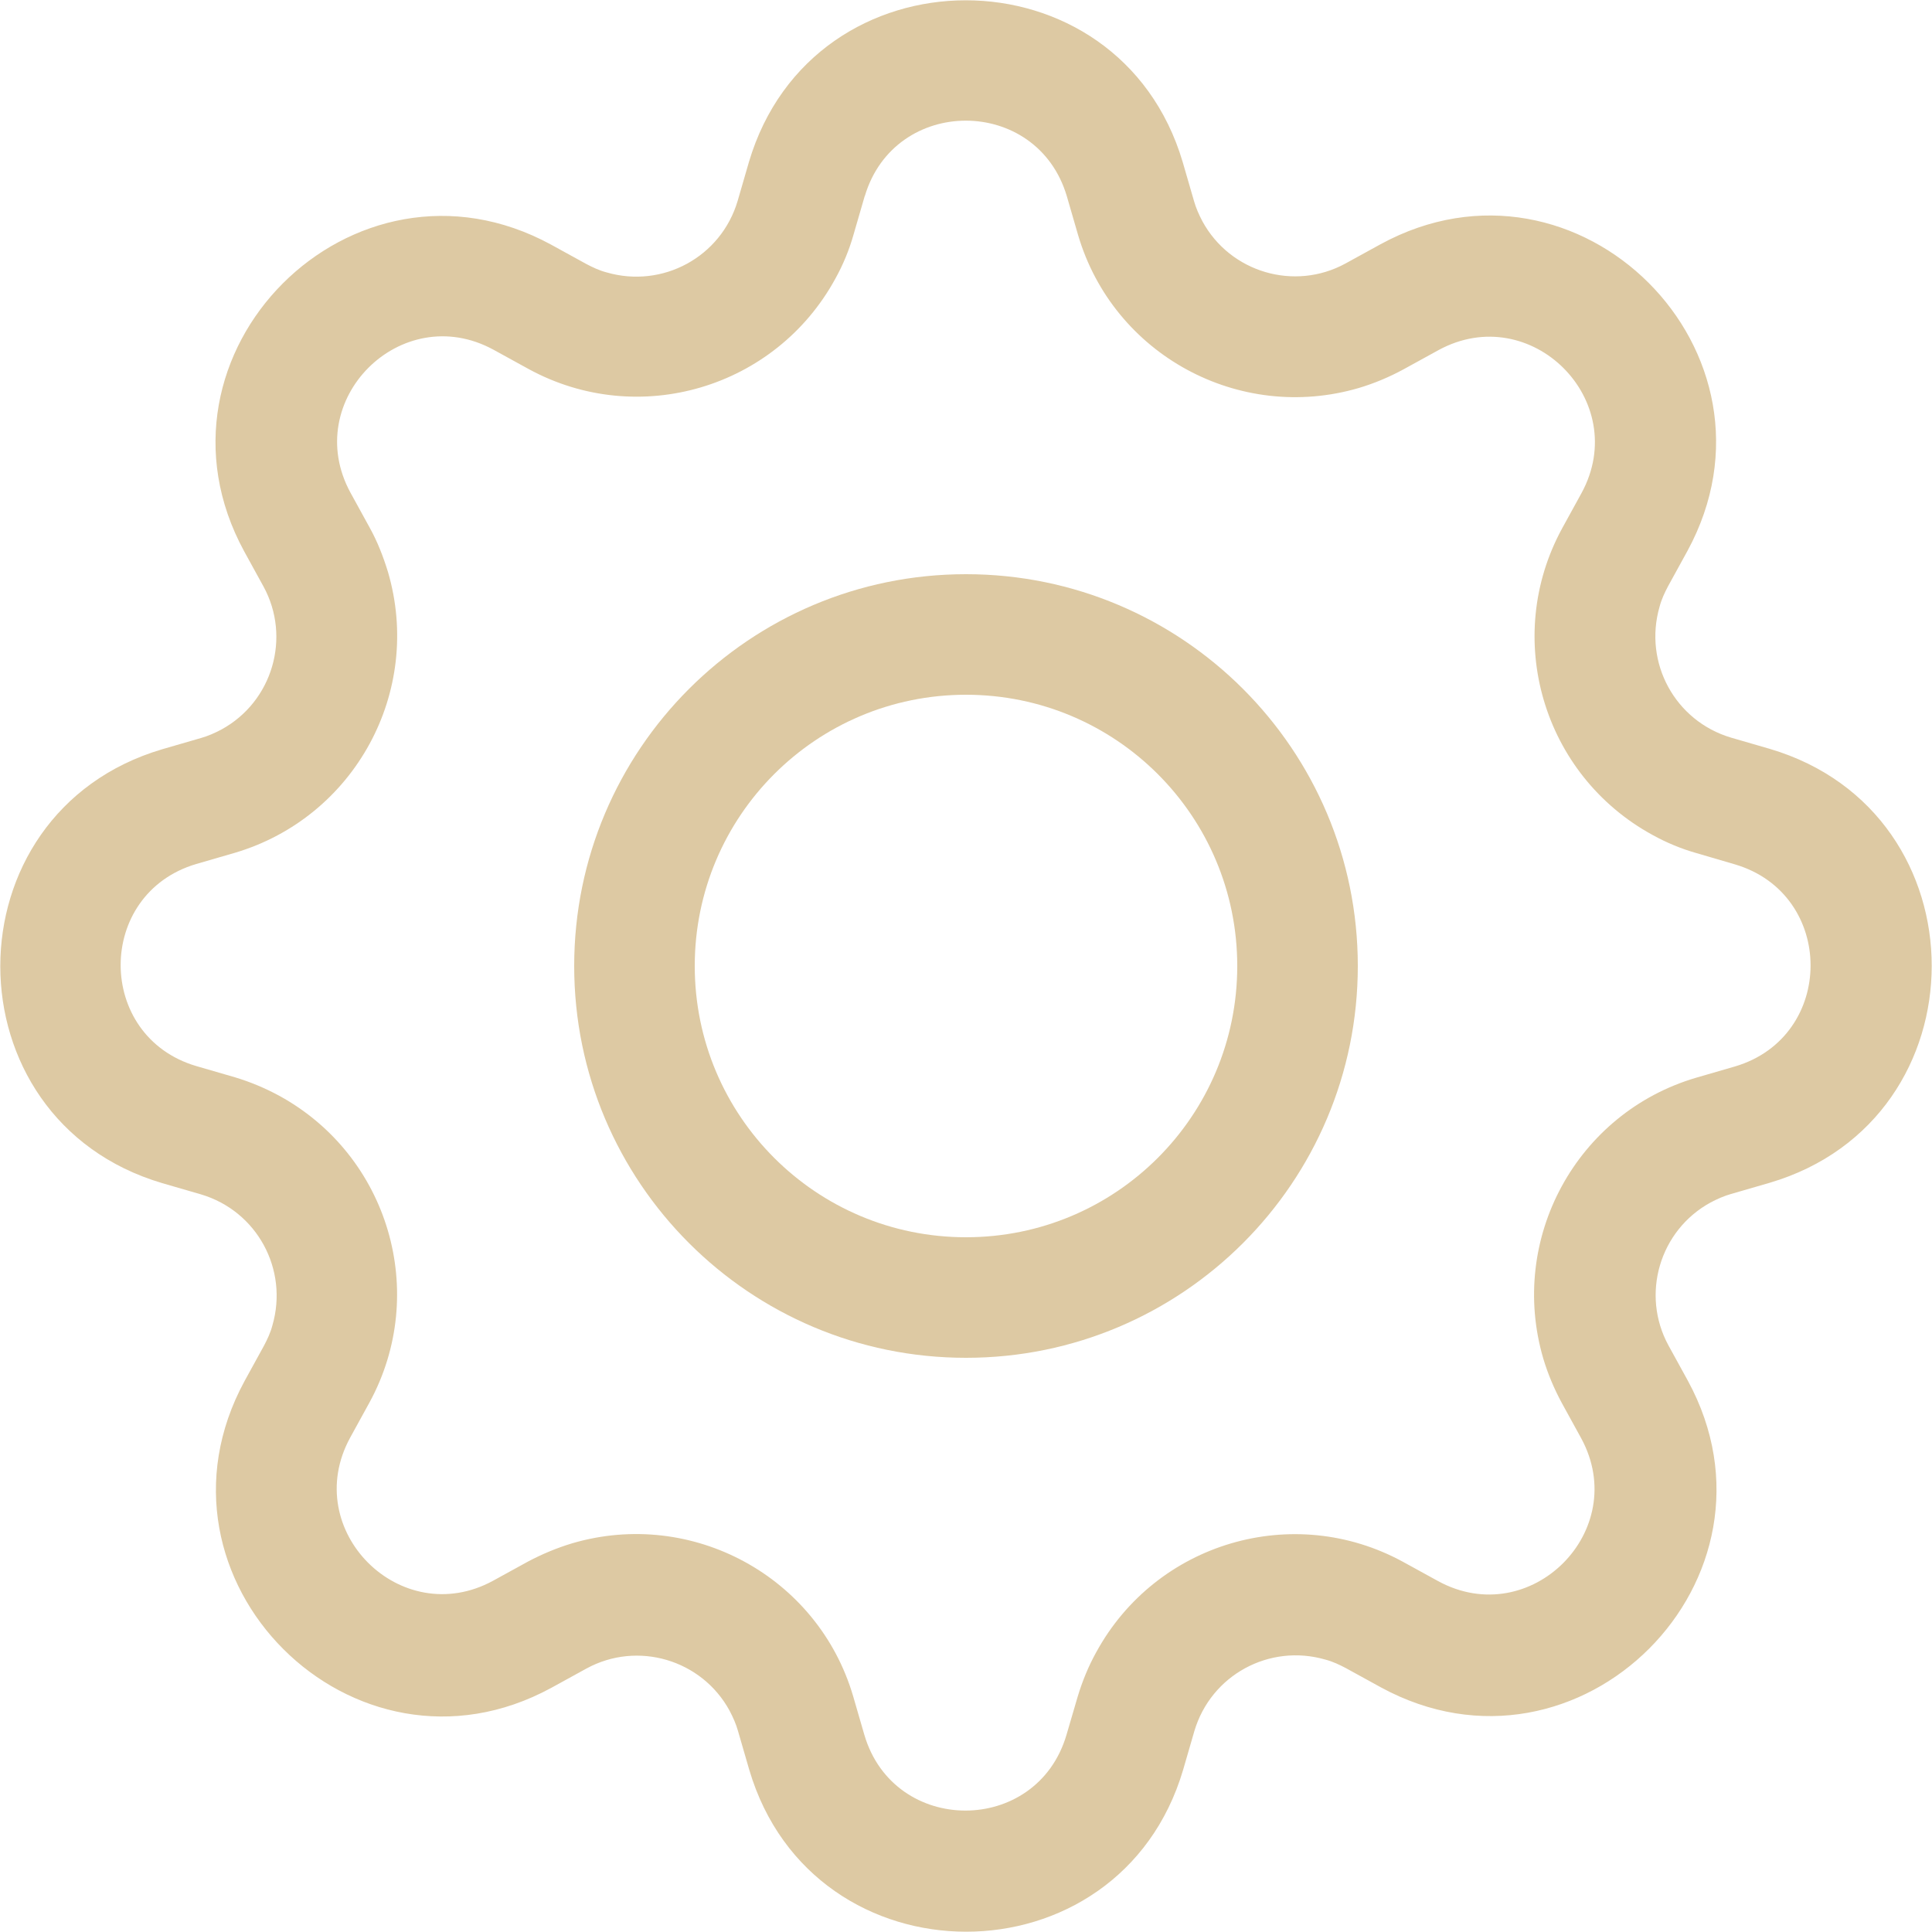
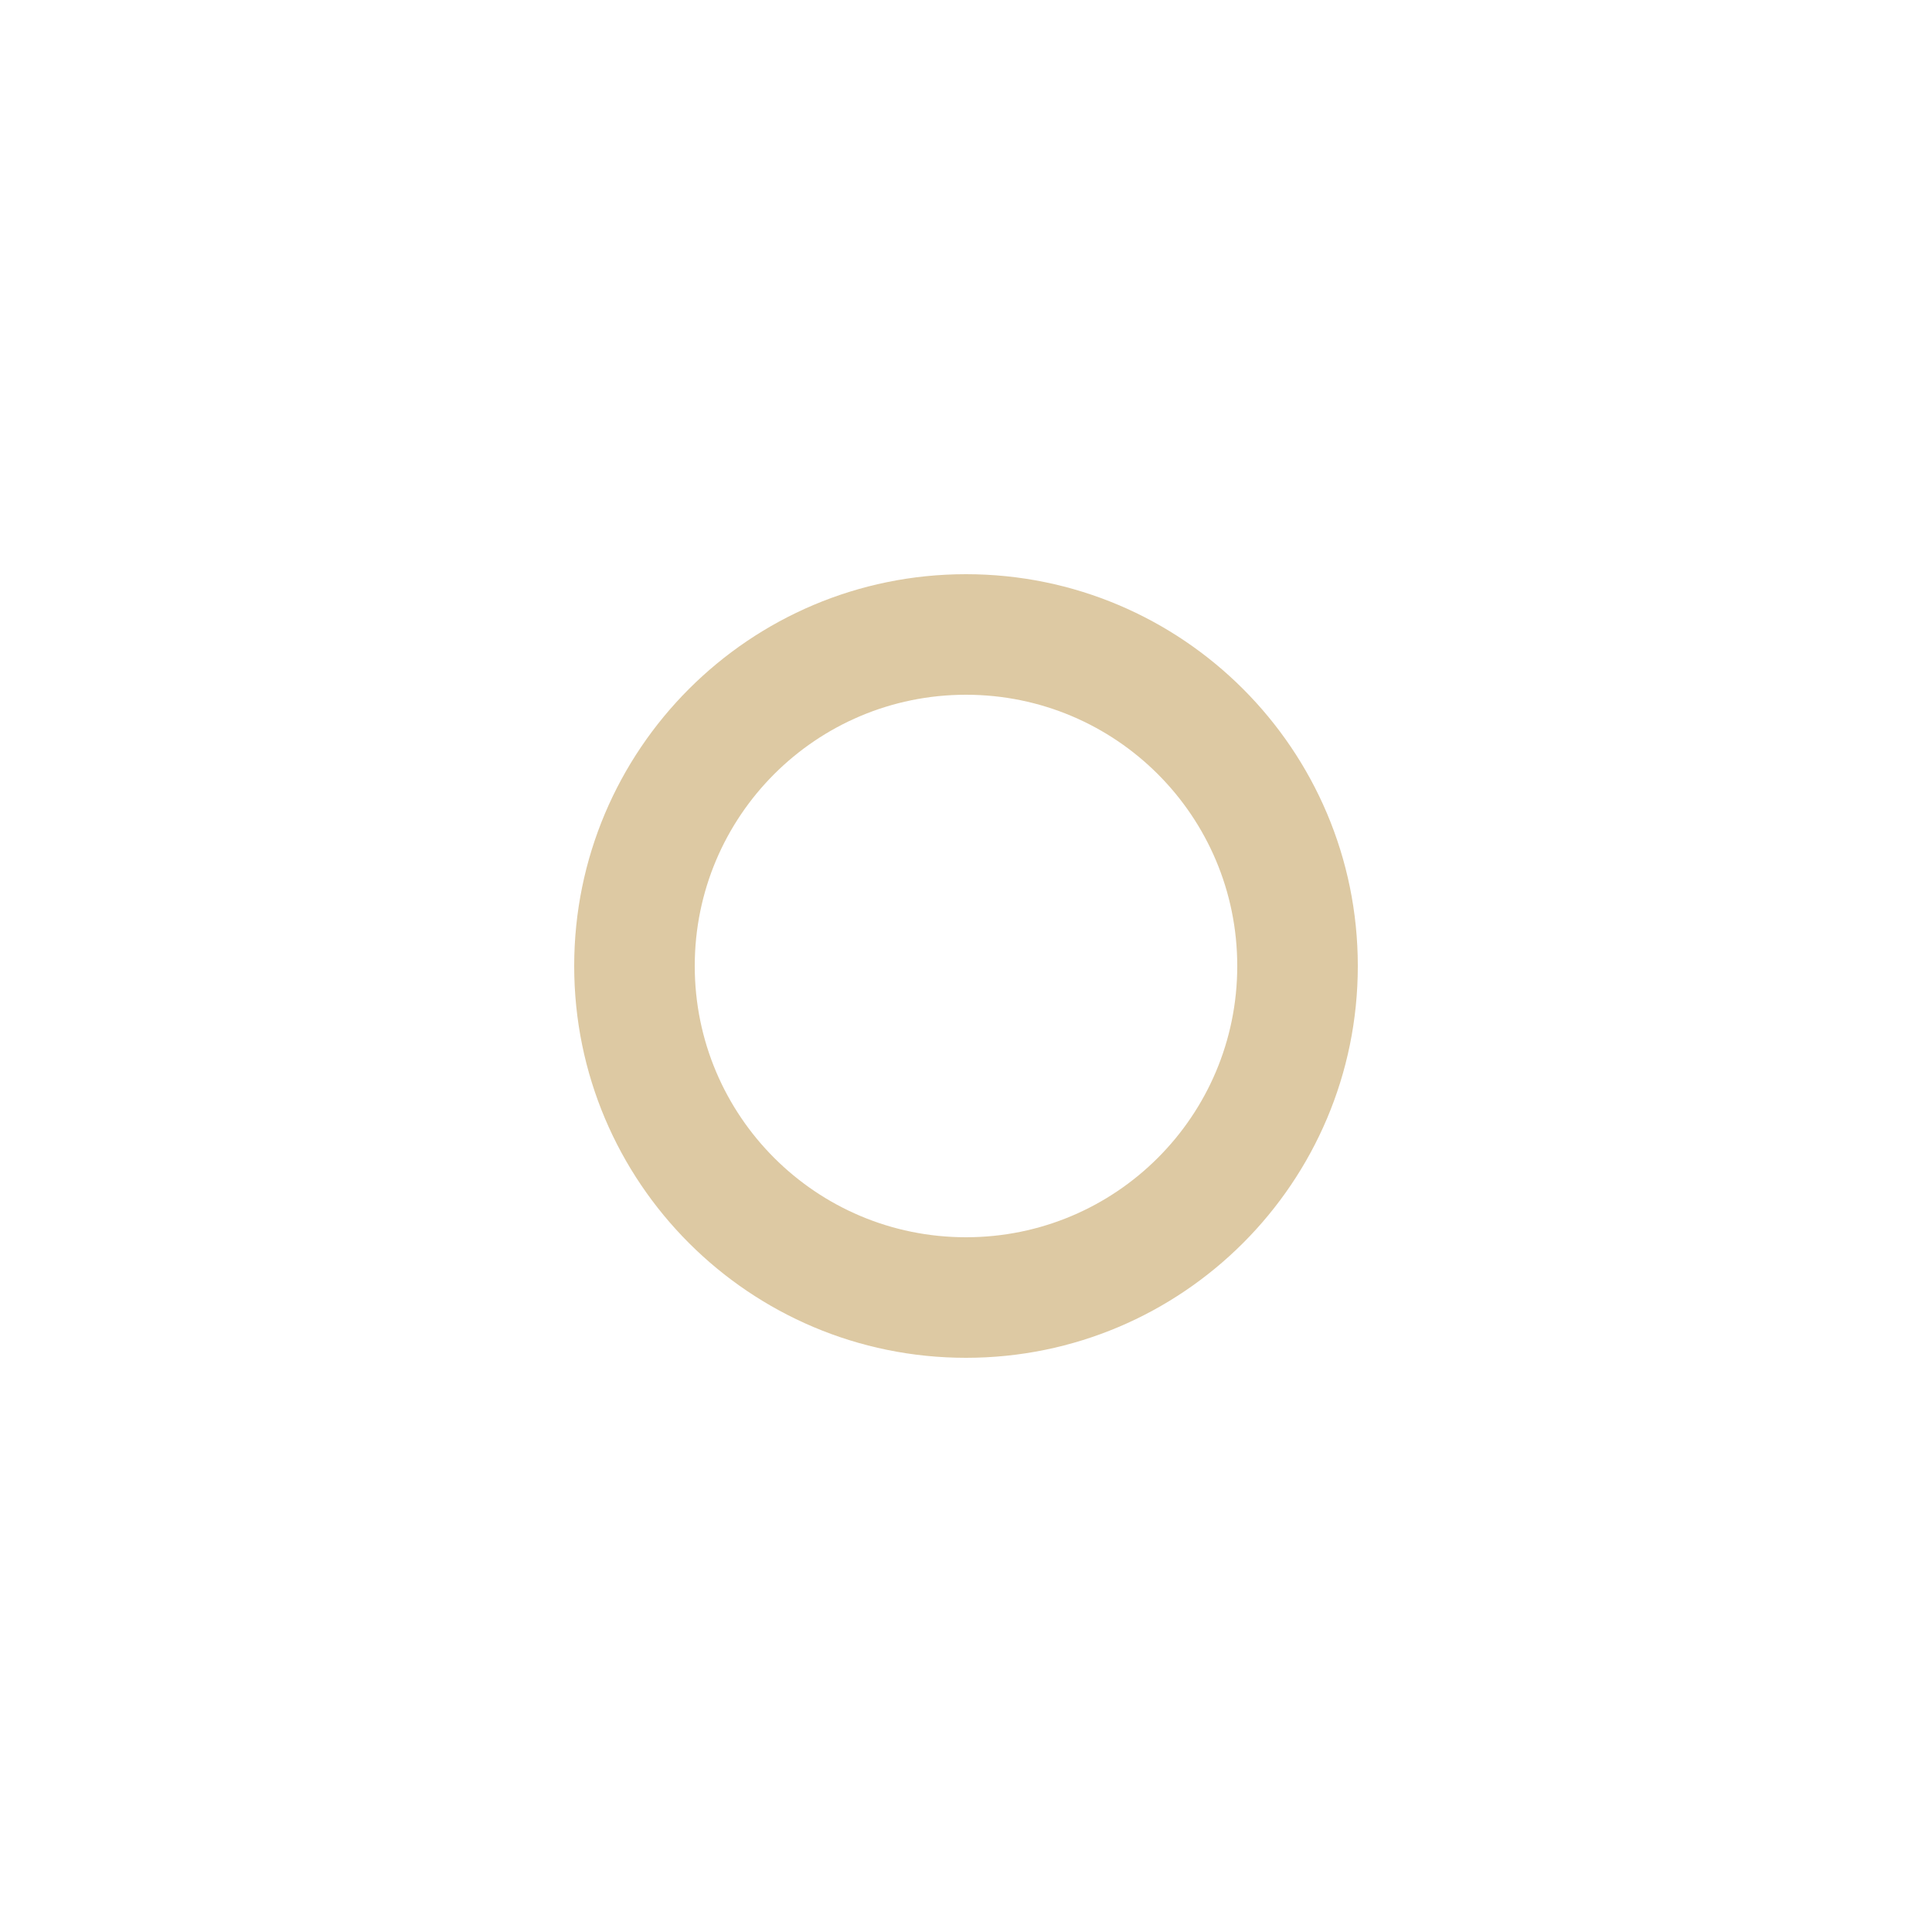
<svg xmlns="http://www.w3.org/2000/svg" id="Capa_1" width="50" height="50" viewBox="0 0 50 50">
  <path d="M25,14.86c-5.6,0-10.14,4.54-10.14,10.14,0,5.6,4.54,10.14,10.14,10.14,5.6,0,10.14-4.54,10.14-10.14,0-5.6-4.54-10.14-10.14-10.14M17.98,25c0-3.88,3.14-7.02,7.02-7.02,3.88,0,7.02,3.14,7.02,7.02,0,3.88-3.14,7.02-7.02,7.02-3.88,0-7.02-3.14-7.02-7.02" fill="#ddc9a3" />
-   <path d="M30.61,4.2c-1.65-5.59-9.58-5.59-11.23,0l-.29,1c-.43,1.45-1.94,2.27-3.39,1.85-.19-.05-.36-.13-.53-.22l-.91-.5c-5.13-2.79-10.73,2.82-7.94,7.94l.5.91c.72,1.32.23,2.98-1.09,3.7-.17.09-.35.17-.53.22l-1,.29c-5.59,1.65-5.59,9.58,0,11.23l1,.29c1.45.43,2.27,1.94,1.85,3.39-.05.19-.13.36-.22.53l-.5.91c-2.79,5.13,2.82,10.73,7.94,7.94l.91-.5c1.32-.72,2.98-.23,3.7,1.09.09.17.17.35.22.53l.29,1c1.65,5.59,9.58,5.59,11.23,0l.29-1c.43-1.45,1.94-2.27,3.39-1.85.19.05.36.13.53.22l.91.5c5.13,2.79,10.73-2.82,7.94-7.94l-.5-.91c-.72-1.32-.23-2.98,1.09-3.7.17-.09.35-.17.53-.22l1-.29c5.59-1.65,5.59-9.58,0-11.23l-1-.29c-1.45-.43-2.27-1.94-1.85-3.39.05-.19.13-.36.22-.53l.5-.91c2.79-5.13-2.82-10.73-7.94-7.94l-.91.5c-1.32.72-2.98.23-3.7-1.09-.09-.17-.17-.35-.22-.53l-.29-1ZM22.38,5.08c.77-2.61,4.46-2.61,5.23,0l.29,1c.91,3.1,4.17,4.87,7.27,3.96.4-.12.78-.28,1.15-.48l.91-.5c2.39-1.3,5,1.31,3.7,3.7l-.5.91c-1.55,2.84-.5,6.39,2.34,7.94.36.2.75.36,1.14.47l.99.29c2.61.77,2.61,4.46,0,5.23l-1,.29c-3.1.91-4.87,4.17-3.96,7.27.12.4.28.78.48,1.15l.5.91c1.3,2.39-1.31,5-3.7,3.7l-.91-.5c-2.84-1.55-6.39-.5-7.94,2.34-.2.36-.36.75-.48,1.15l-.29.99c-.77,2.61-4.46,2.61-5.23,0l-.29-1c-.91-3.1-4.17-4.87-7.27-3.96-.4.12-.78.28-1.14.47l-.91.5c-2.39,1.3-5-1.31-3.7-3.7l.5-.91c1.55-2.84.5-6.39-2.33-7.94-.37-.2-.75-.36-1.15-.48l-1-.29c-2.61-.77-2.61-4.46,0-5.23l1-.29c3.1-.92,4.87-4.17,3.96-7.27-.12-.39-.27-.78-.47-1.14l-.5-.91c-1.3-2.39,1.31-5,3.7-3.7l.91.5c2.84,1.55,6.39.5,7.94-2.34.2-.36.36-.75.47-1.14l.29-1Z" fill="#ddc9a3" />
</svg>